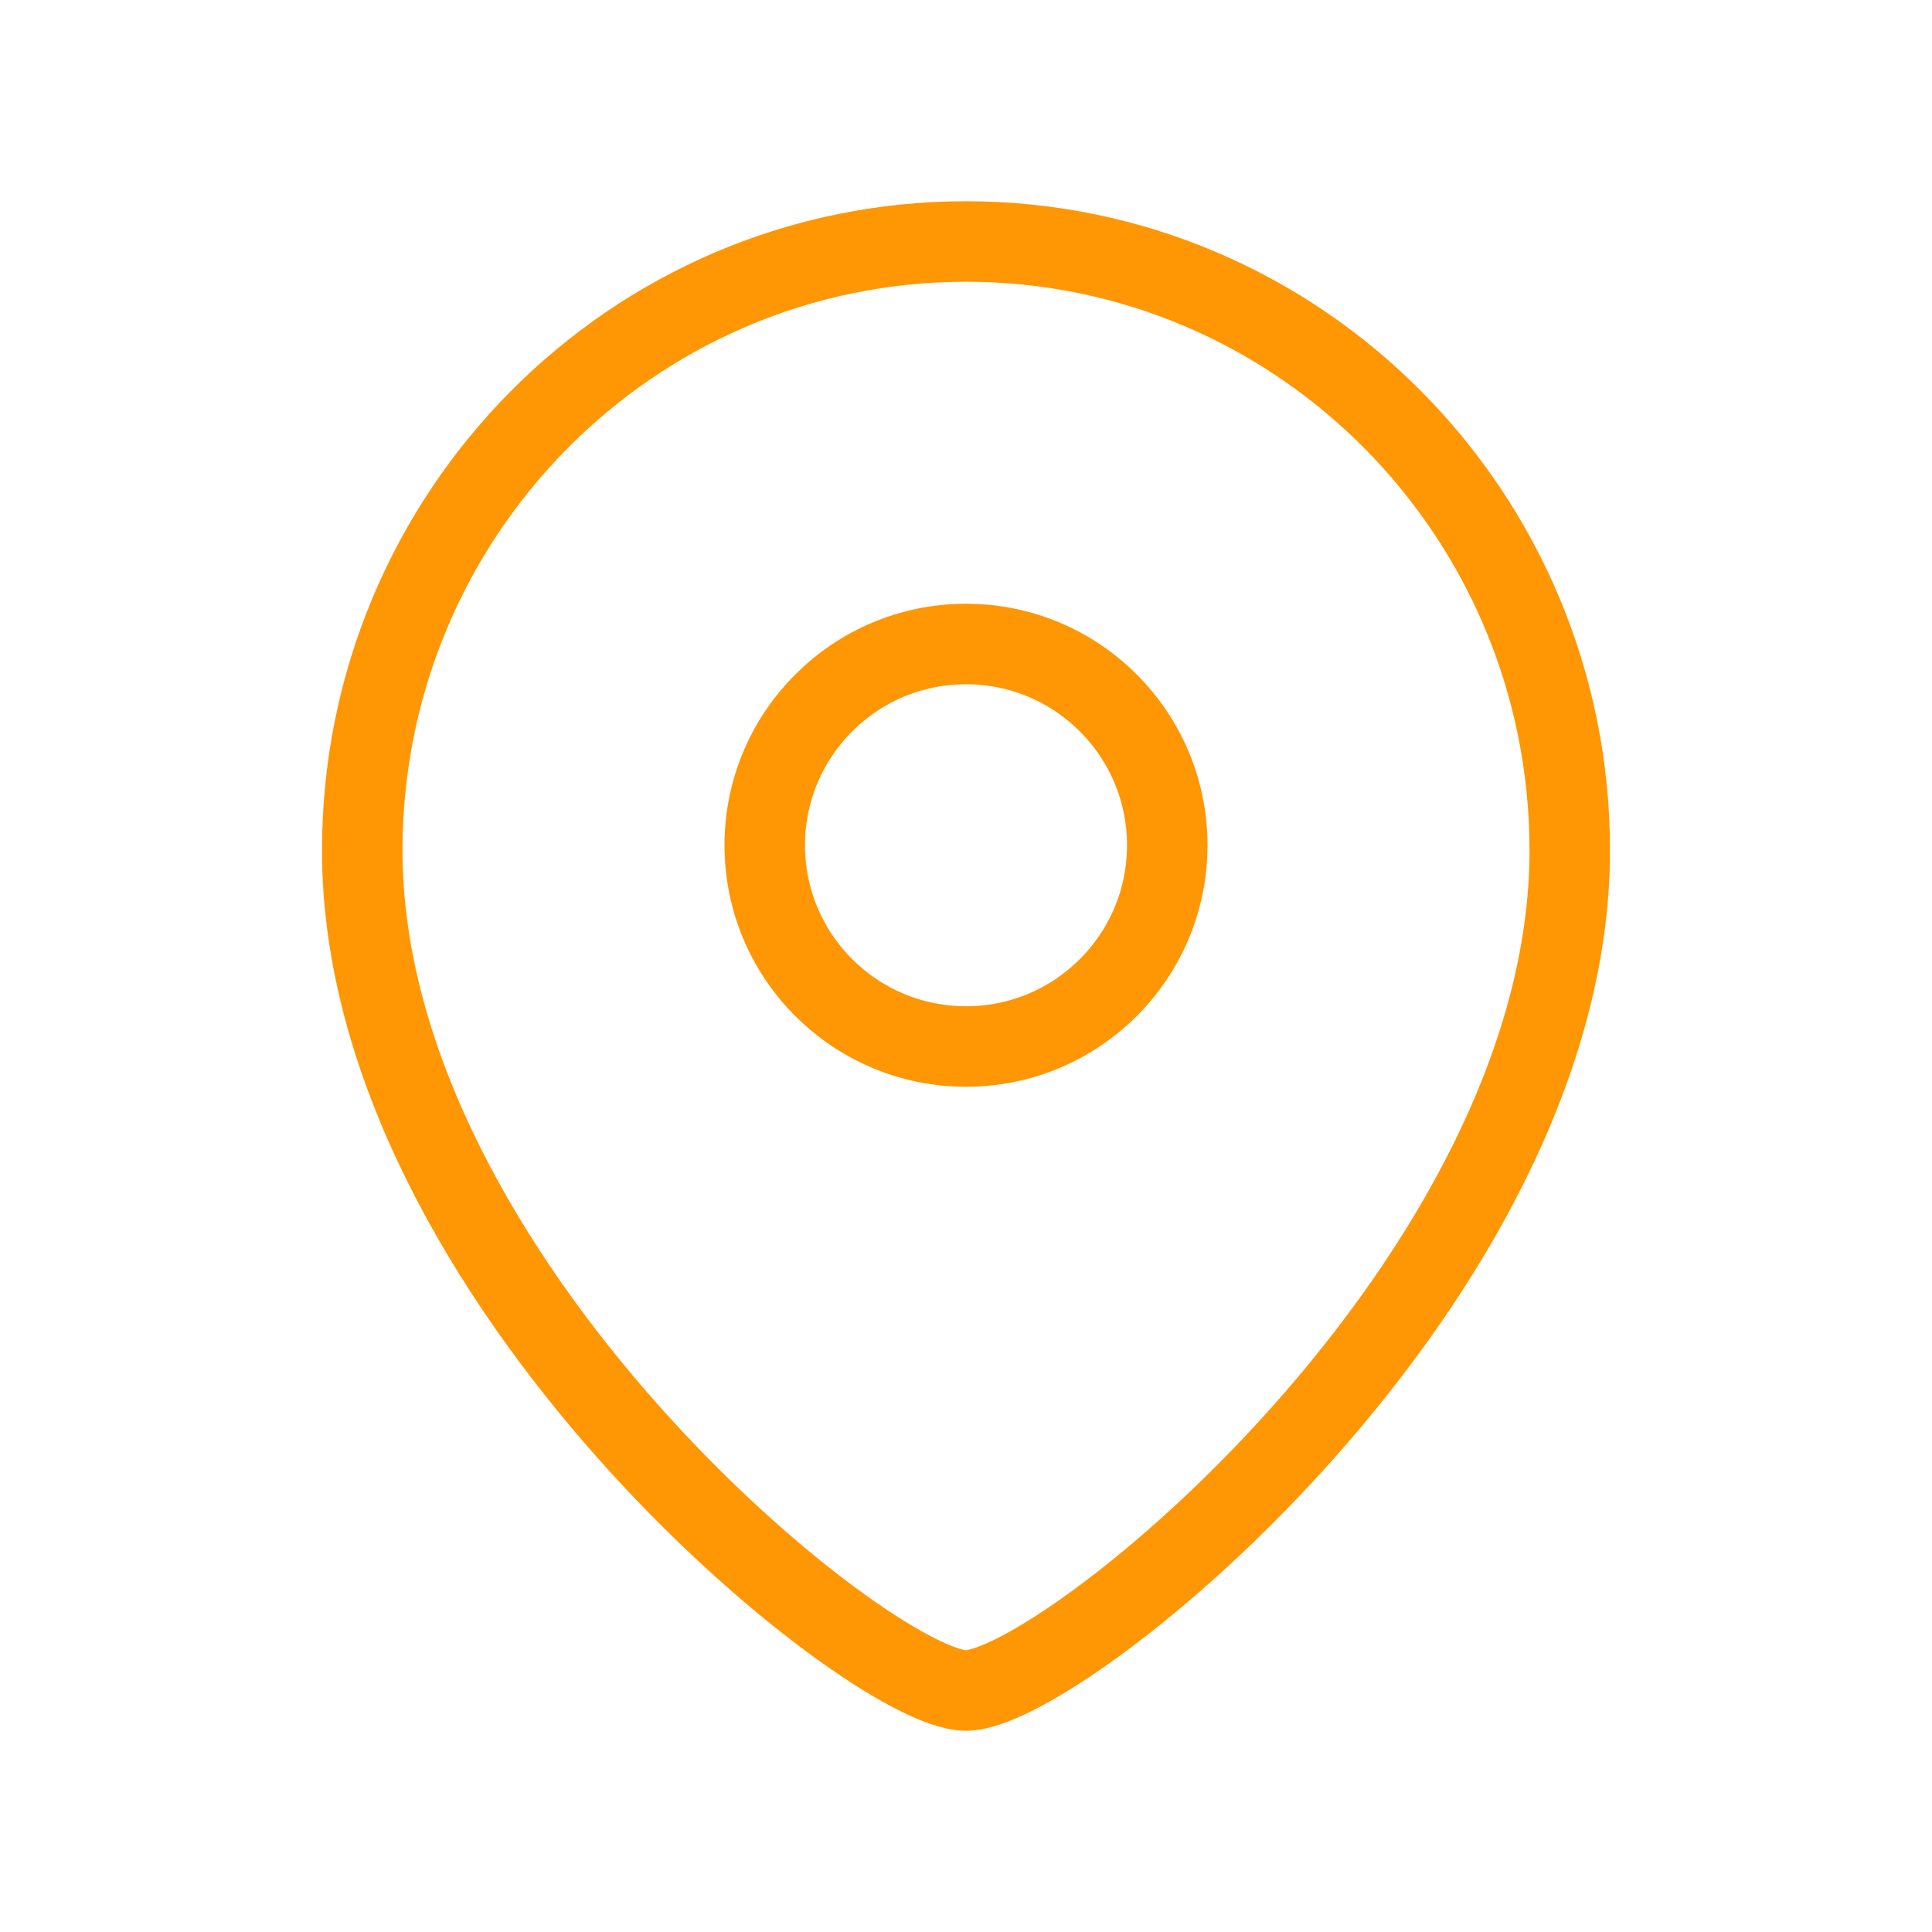
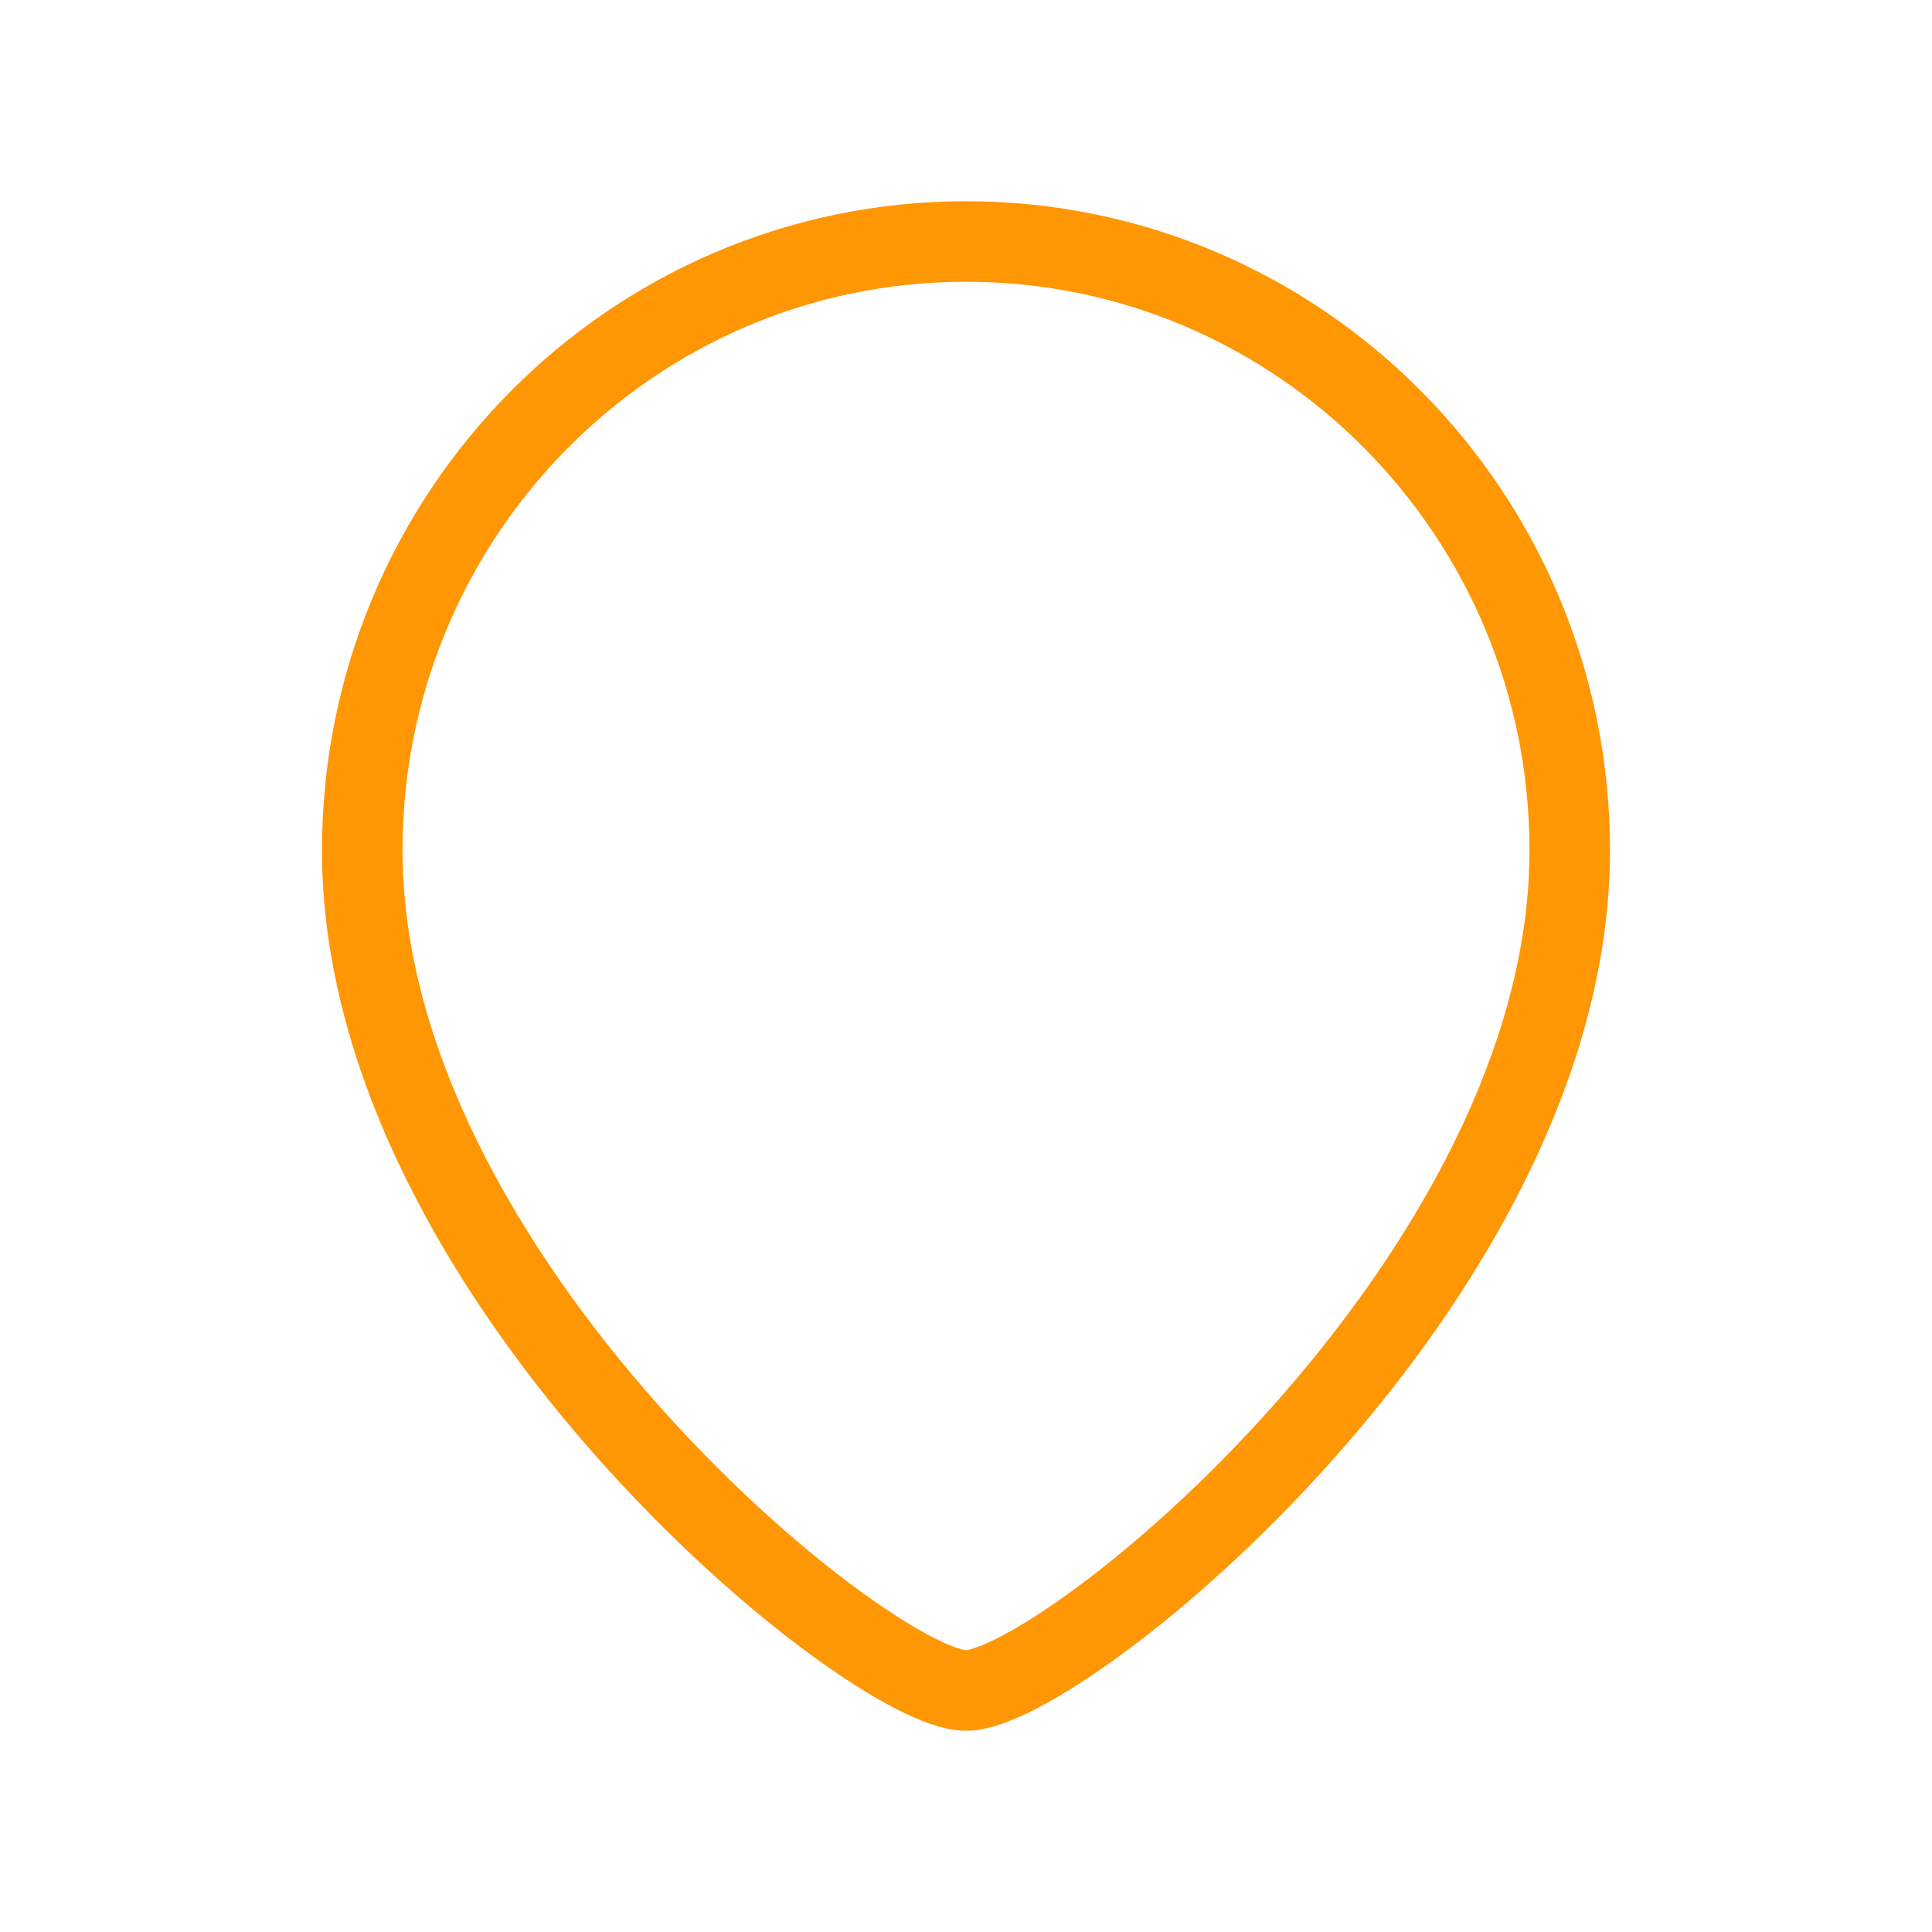
<svg xmlns="http://www.w3.org/2000/svg" width="36" height="36" viewBox="0 0 36 36" fill="none">
  <g id="Iconly/Light/Location">
    <g id="Location">
-       <path id="Stroke 1" fill-rule="evenodd" clip-rule="evenodd" d="M21.75 15.751C21.75 13.679 20.071 12 18.001 12C15.929 12 14.25 13.679 14.25 15.751C14.25 17.821 15.929 19.5 18.001 19.5C20.071 19.5 21.75 17.821 21.75 15.751Z" stroke="#FF9603" stroke-width="1.5" stroke-linecap="round" stroke-linejoin="round" />
      <path id="Stroke 3" fill-rule="evenodd" clip-rule="evenodd" d="M17.999 31.5C16.202 31.5 6.75 23.848 6.75 15.845C6.75 9.58 11.786 4.5 17.999 4.5C24.213 4.5 29.25 9.58 29.25 15.845C29.25 23.848 19.797 31.5 17.999 31.5Z" stroke="#FF9603" stroke-width="1.5" stroke-linecap="round" stroke-linejoin="round" />
    </g>
  </g>
</svg>